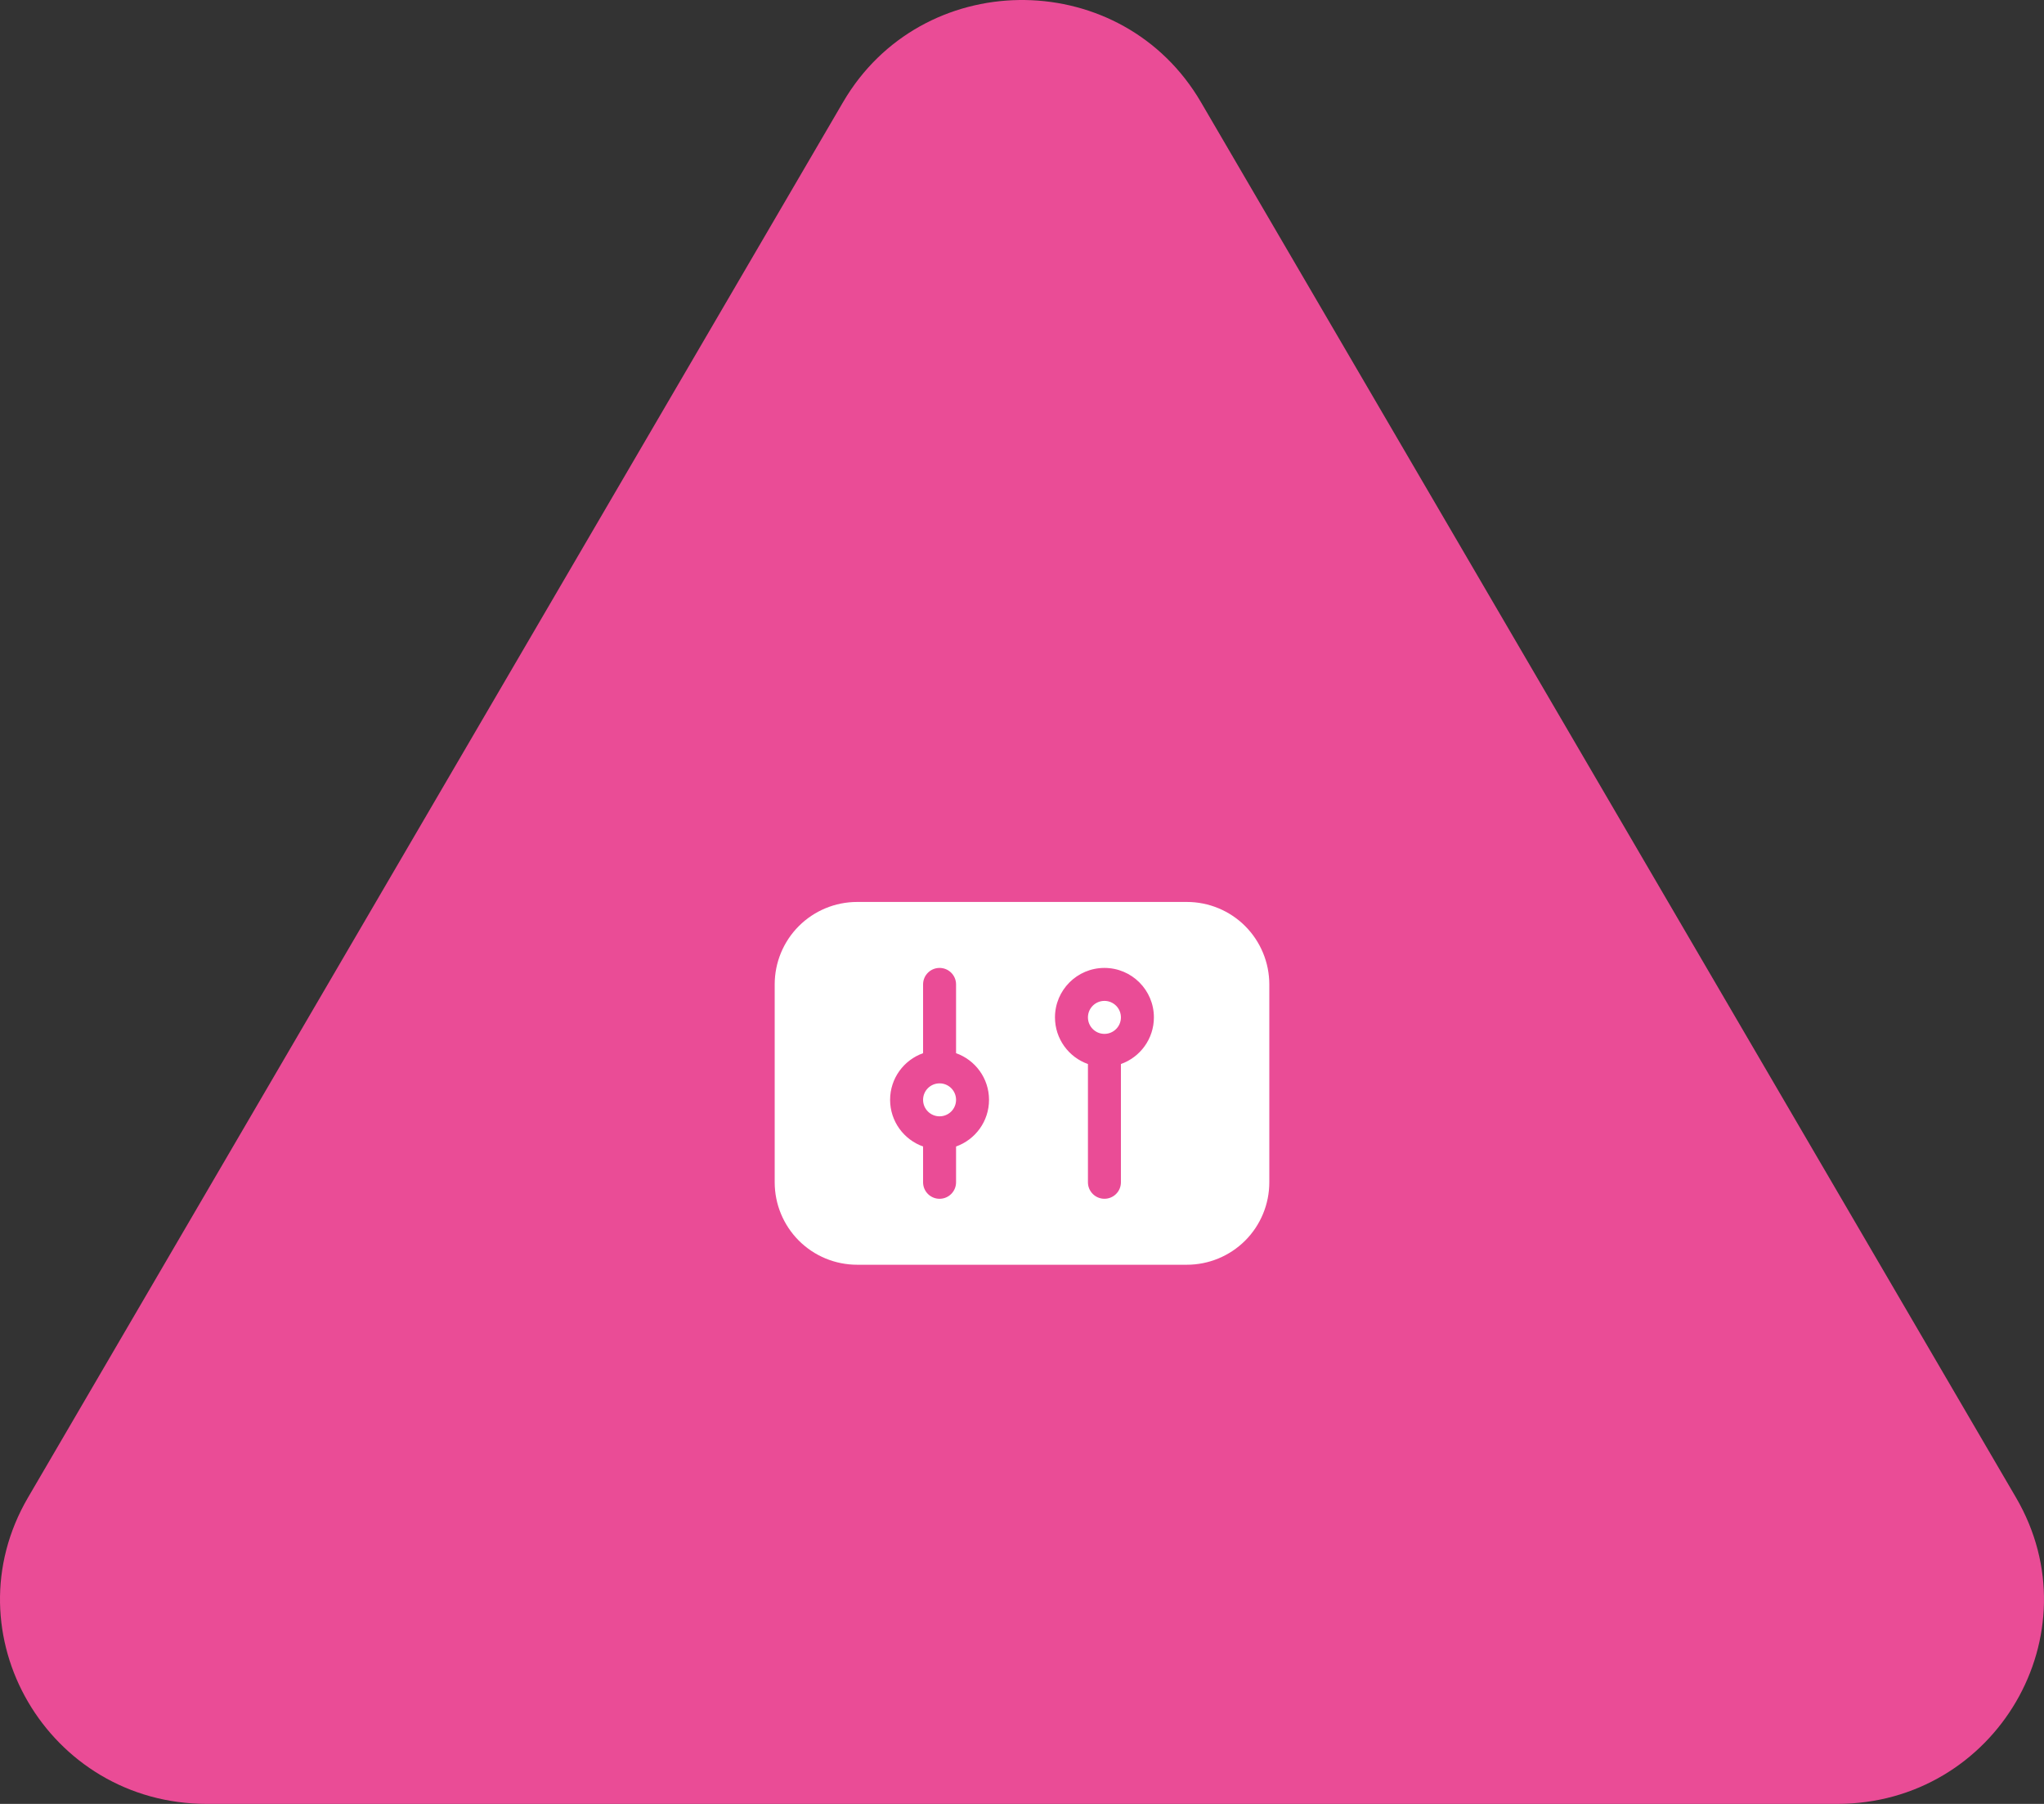
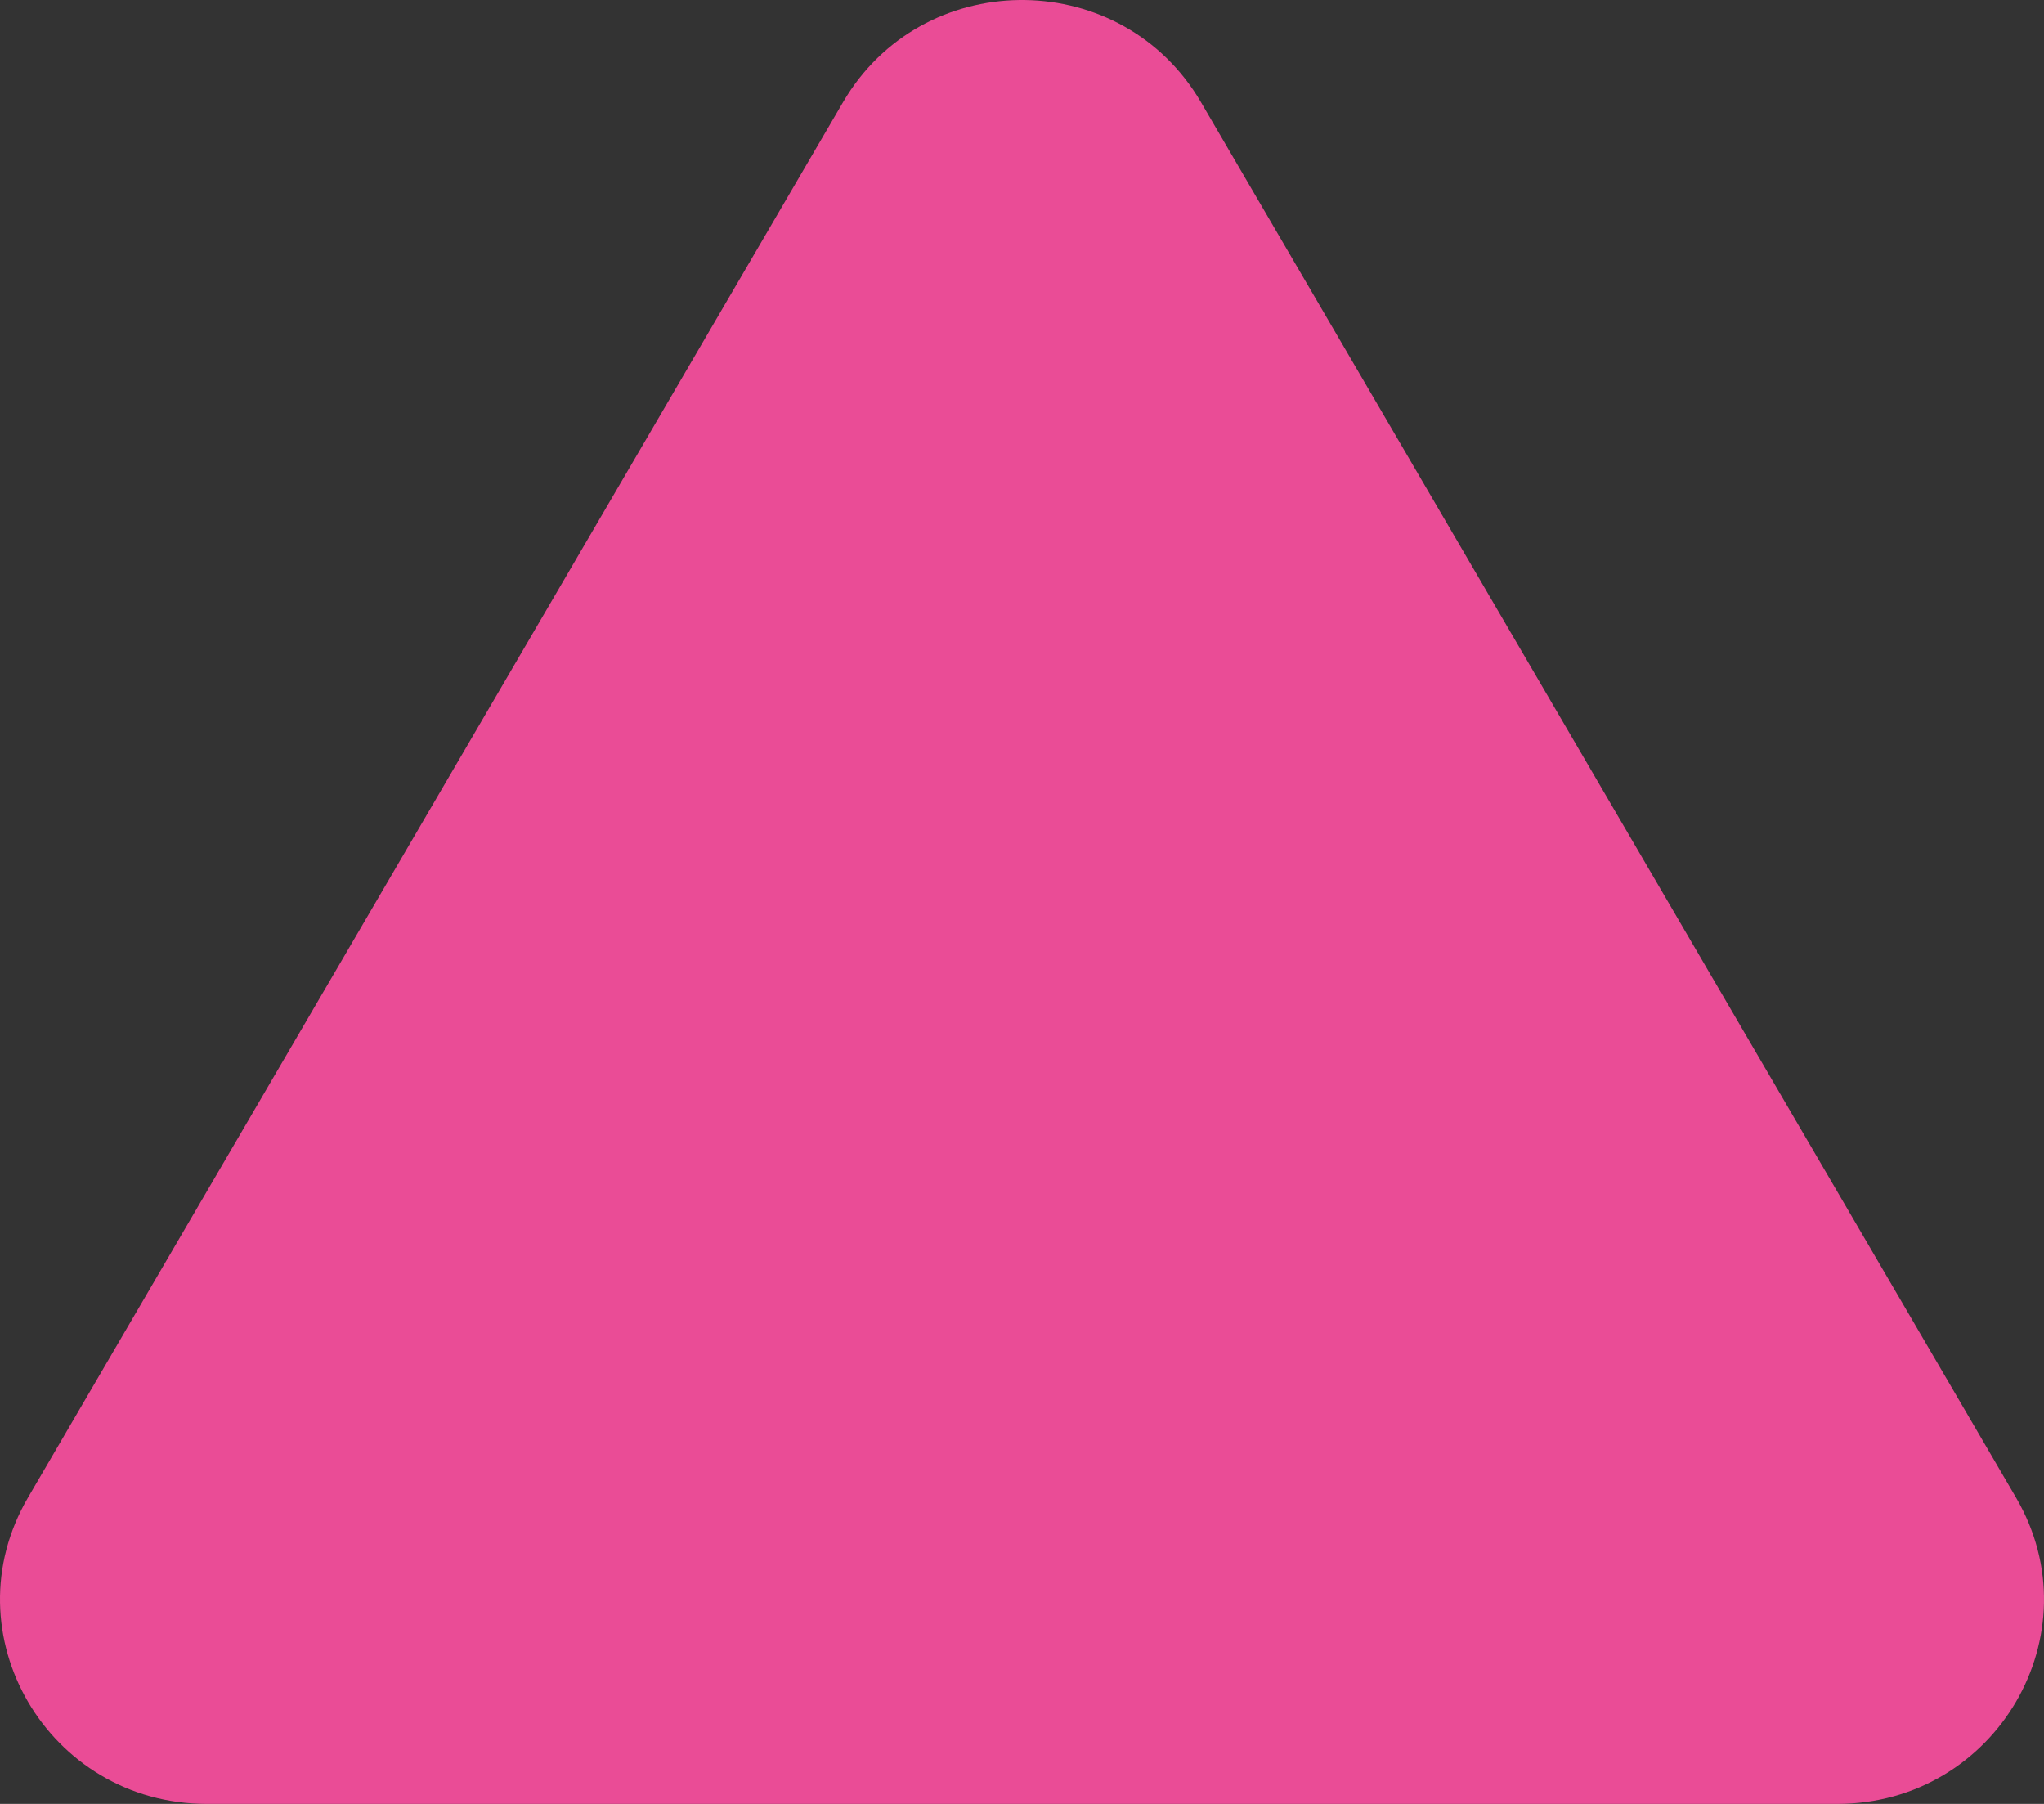
<svg xmlns="http://www.w3.org/2000/svg" width="119" height="105" viewBox="0 0 119 105" fill="none">
  <rect x="0" y="0" width="119" height="105" fill="#333333" stroke="none" />
  <path d="M49.306 5.577C54.073 -1.979 65.359 -1.857 69.916 5.943L117.371 87.17C122 95.094 116.212 105 106.953 105H12.047C2.788 105 -3 95.094 1.629 87.17L49.084 5.943L49.306 5.577Z" fill="#EA4C96" />
-   <path fill-rule="evenodd" clip-rule="evenodd" d="M73.898 57.299C73.898 56.026 73.391 54.806 72.493 53.905C71.593 53.005 70.371 52.5 69.099 52.5H49.901C48.628 52.5 47.408 53.006 46.507 53.905C45.607 54.805 45.102 56.026 45.102 57.299V68.818C45.102 70.091 45.608 71.311 46.507 72.212C47.407 73.112 48.628 73.617 49.901 73.617H69.099C70.371 73.617 71.592 73.111 72.493 72.212C73.393 71.312 73.898 70.091 73.898 68.818V57.299ZM63.339 61.934V68.818C63.339 69.348 63.769 69.777 64.299 69.777C64.83 69.777 65.259 69.348 65.259 68.818V61.934C66.377 61.538 67.179 60.472 67.179 59.219C67.179 57.629 65.889 56.34 64.299 56.34C62.709 56.34 61.42 57.629 61.42 59.219C61.42 60.472 62.221 61.539 63.339 61.934ZM53.741 61.303V57.299C53.741 56.769 54.17 56.34 54.701 56.34C55.231 56.34 55.661 56.769 55.661 57.299V61.303C56.779 61.699 57.58 62.766 57.58 64.018C57.58 65.271 56.779 66.339 55.661 66.734V68.818C55.661 69.348 55.231 69.778 54.701 69.778C54.17 69.778 53.741 69.348 53.741 68.818V66.734C52.623 66.338 51.821 65.271 51.821 64.018C51.821 62.766 52.623 61.698 53.741 61.303ZM54.701 64.978C54.17 64.978 53.741 64.549 53.741 64.018C53.741 63.488 54.17 63.059 54.701 63.059C55.231 63.059 55.661 63.488 55.661 64.018C55.661 64.549 55.231 64.978 54.701 64.978ZM64.299 58.259C64.83 58.259 65.259 58.689 65.259 59.219C65.259 59.749 64.83 60.179 64.299 60.179C63.769 60.179 63.339 59.749 63.339 59.219C63.339 58.689 63.769 58.259 64.299 58.259Z" fill="white" />
</svg>